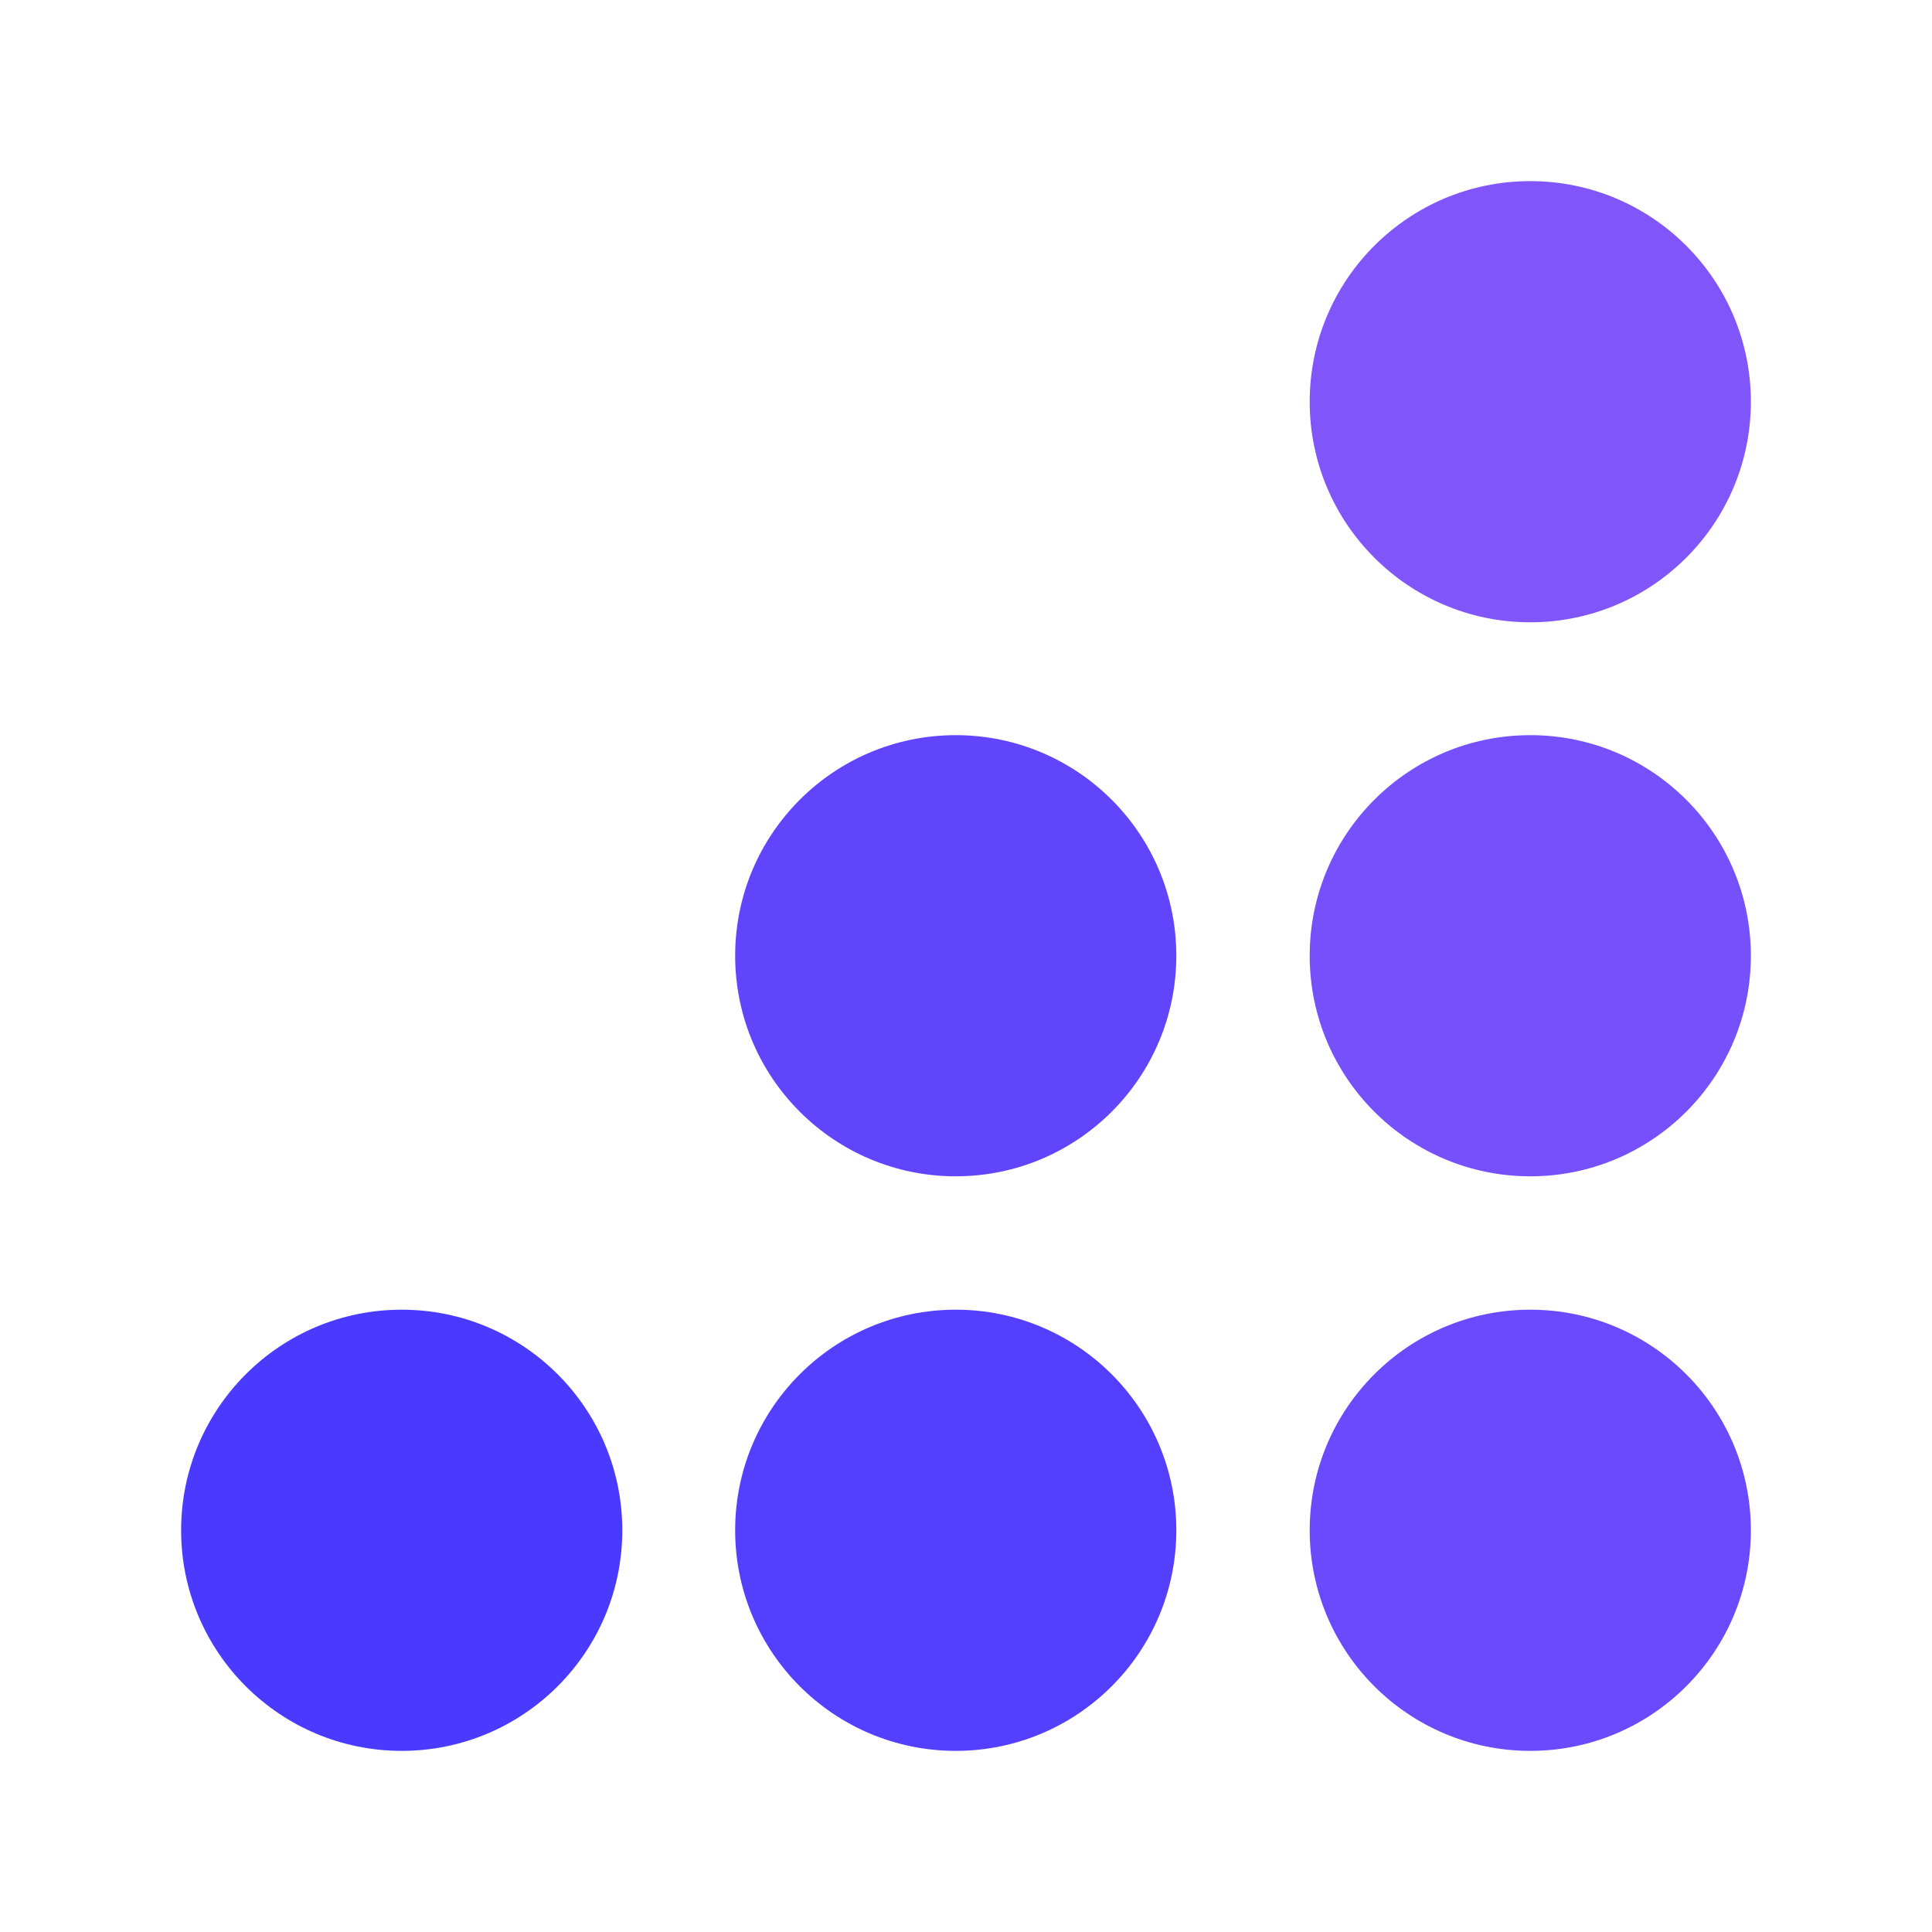
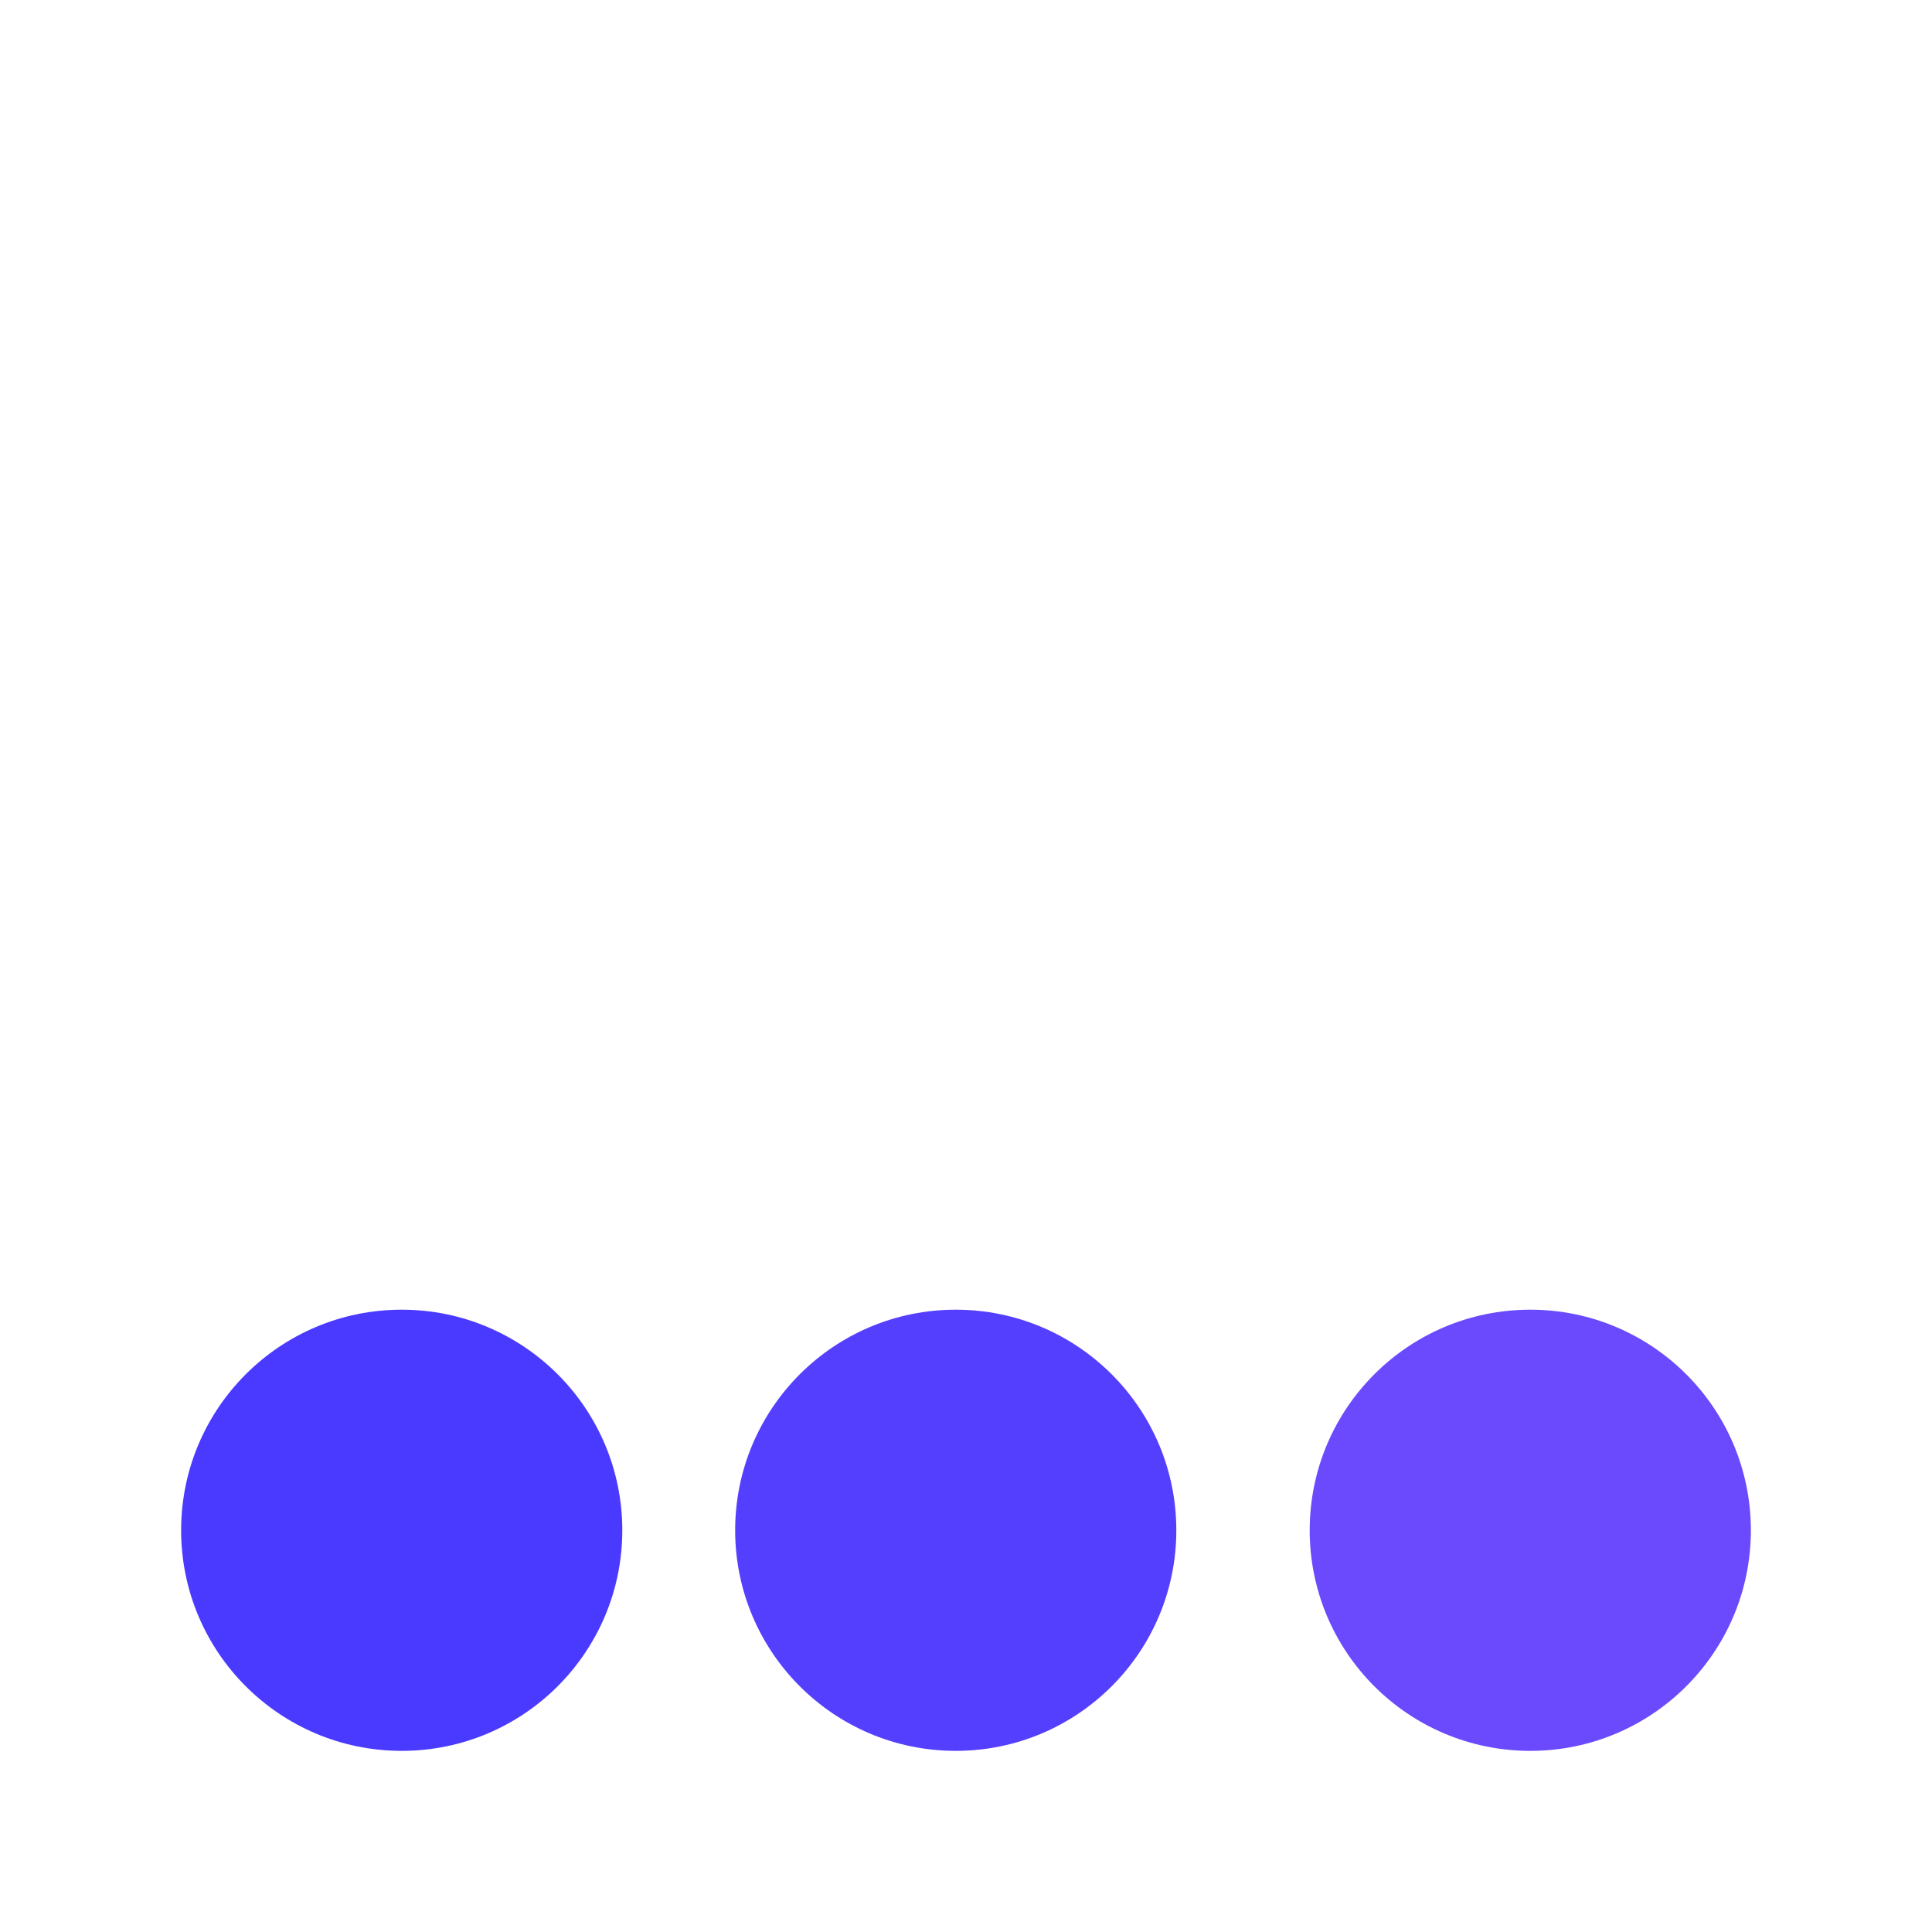
<svg xmlns="http://www.w3.org/2000/svg" width="256" height="256" viewBox="0 0 256 256" fill="none">
-   <path fill-rule="evenodd" clip-rule="evenodd" d="M202.771 82.457C218.913 82.457 231.999 69.371 231.999 53.229C231.999 37.086 218.913 24 202.771 24C186.628 24 173.542 37.086 173.542 53.229C173.542 69.371 186.628 82.457 202.771 82.457Z" fill="#8055FA" />
-   <path fill-rule="evenodd" clip-rule="evenodd" d="M202.771 155.867C218.913 155.867 231.999 142.782 231.999 126.639C231.999 110.497 218.913 97.412 202.771 97.412C186.628 97.412 173.542 110.497 173.542 126.639C173.542 142.782 186.628 155.867 202.771 155.867Z" fill="#7550FB" />
  <path fill-rule="evenodd" clip-rule="evenodd" d="M202.771 231.999C218.913 231.999 231.999 218.912 231.999 202.77C231.999 186.627 218.913 173.541 202.771 173.541C186.628 173.541 173.542 186.627 173.542 202.77C173.542 218.912 186.628 231.999 202.771 231.999Z" fill="#6A4AFC" />
-   <path fill-rule="evenodd" clip-rule="evenodd" d="M126.64 155.867C142.782 155.867 155.868 142.782 155.868 126.639C155.868 110.497 142.782 97.412 126.64 97.412C110.498 97.412 97.412 110.497 97.412 126.639C97.412 142.782 110.498 155.867 126.64 155.867Z" fill="#6045FD" />
  <path fill-rule="evenodd" clip-rule="evenodd" d="M126.64 231.999C142.782 231.999 155.868 218.912 155.868 202.77C155.868 186.627 142.782 173.541 126.64 173.541C110.498 173.541 97.412 186.627 97.412 202.77C97.412 218.912 110.498 231.999 126.64 231.999Z" fill="#553FFE" />
  <path fill-rule="evenodd" clip-rule="evenodd" d="M53.229 231.999C69.371 231.999 82.457 218.912 82.457 202.77C82.457 186.627 69.371 173.541 53.229 173.541C37.086 173.541 24 186.627 24 202.77C24 218.912 37.086 231.999 53.229 231.999Z" fill="#4A3AFF" />
</svg>